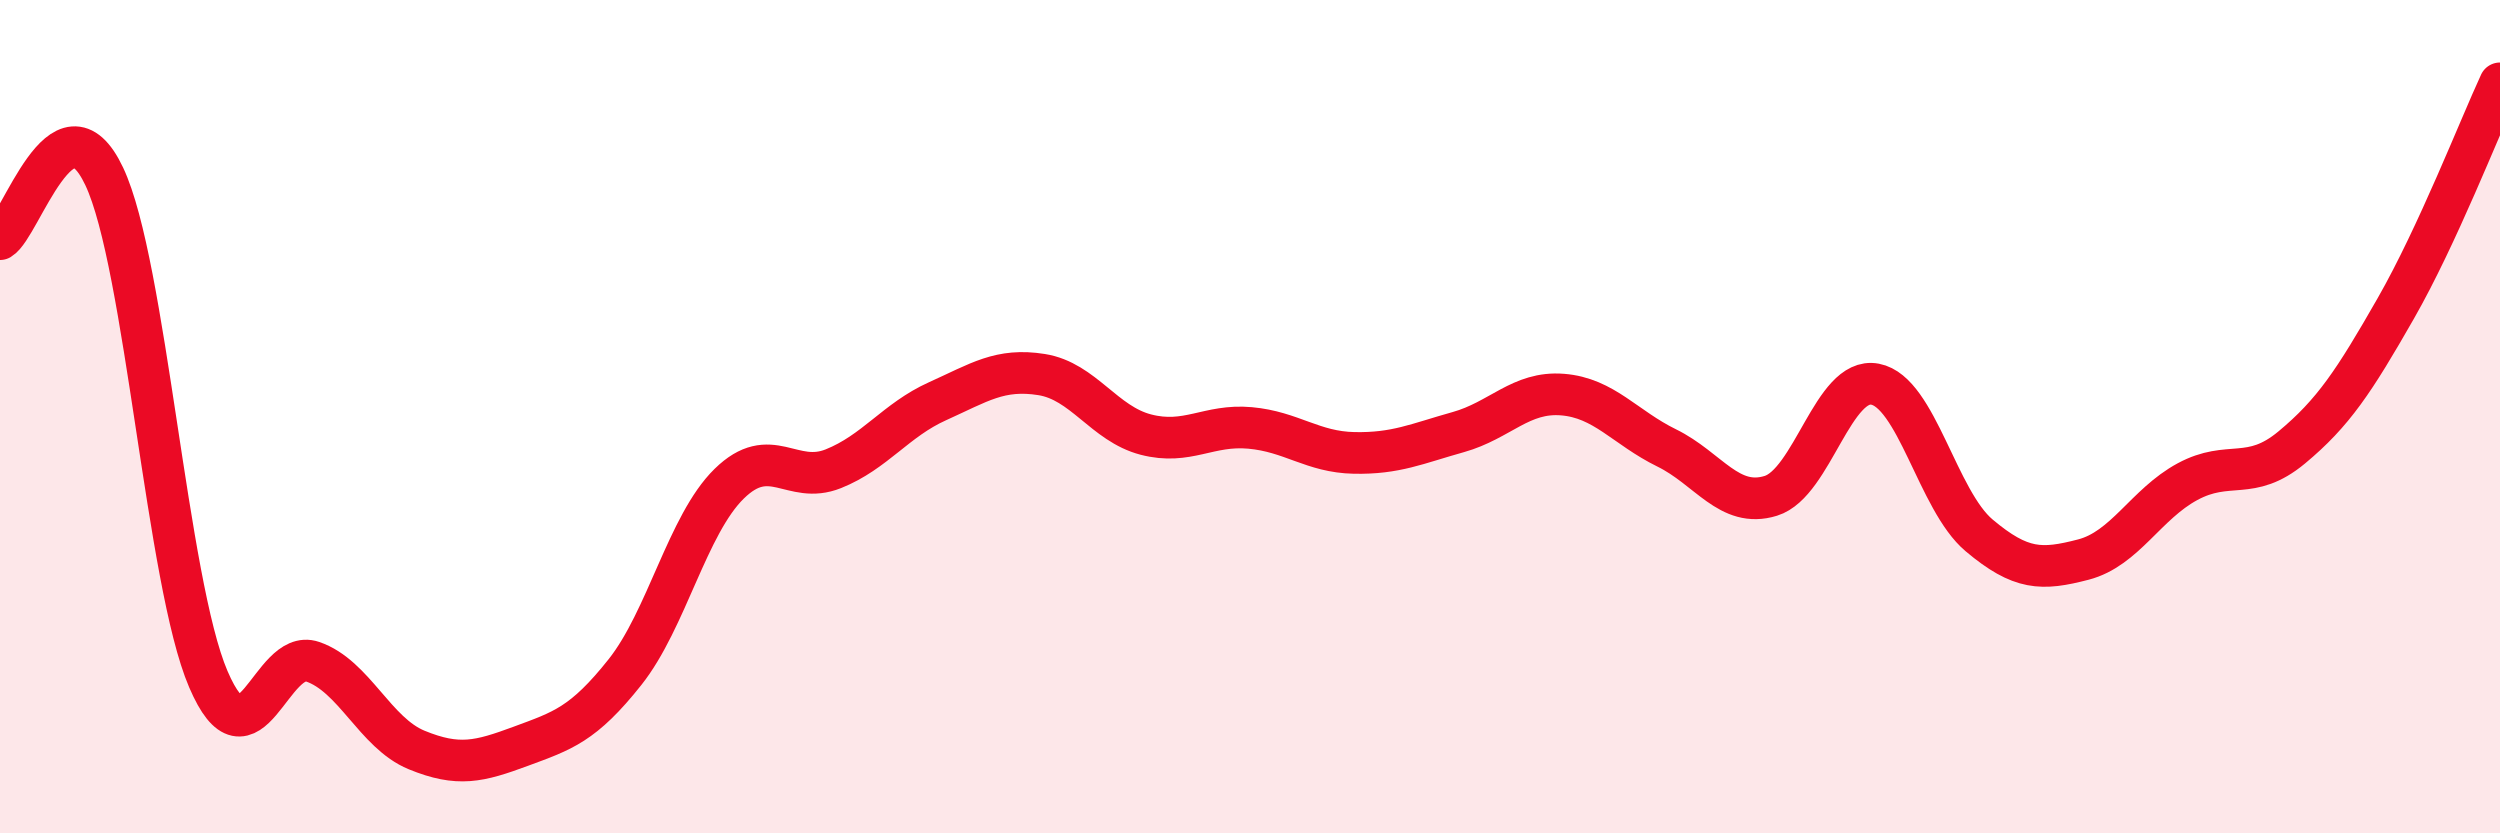
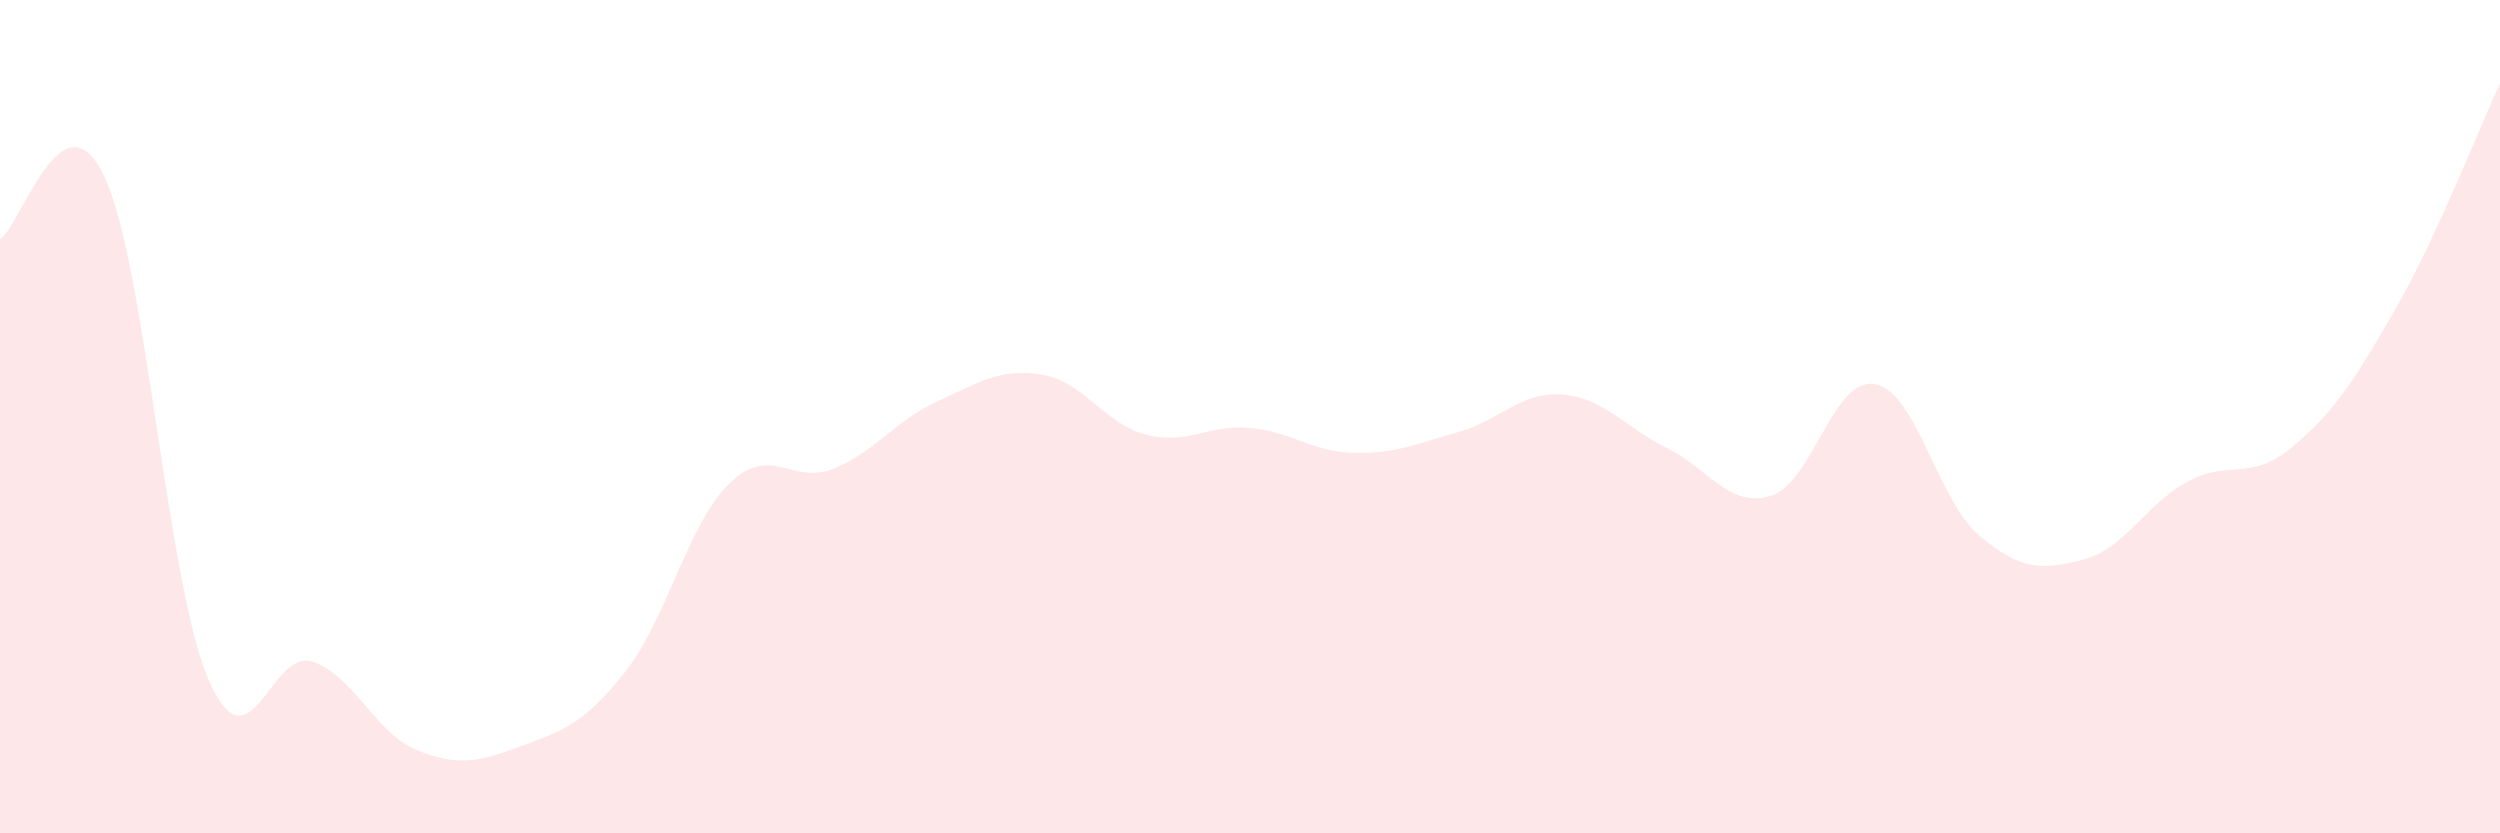
<svg xmlns="http://www.w3.org/2000/svg" width="60" height="20" viewBox="0 0 60 20">
  <path d="M 0,5.74 C 0.5,5.44 1.5,2.12 2.5,4.23 C 3.5,6.34 4,13.97 5,16.3 C 6,18.63 6.5,15.54 7.5,15.88 C 8.5,16.22 9,17.59 10,18 C 11,18.41 11.5,18.28 12.5,17.91 C 13.5,17.54 14,17.39 15,16.13 C 16,14.87 16.5,12.59 17.5,11.61 C 18.5,10.63 19,11.65 20,11.25 C 21,10.85 21.5,10.08 22.5,9.63 C 23.5,9.18 24,8.83 25,8.99 C 26,9.15 26.5,10.17 27.5,10.43 C 28.5,10.69 29,10.18 30,10.27 C 31,10.36 31.5,10.85 32.5,10.87 C 33.5,10.89 34,10.65 35,10.37 C 36,10.09 36.5,9.39 37.5,9.47 C 38.5,9.55 39,10.26 40,10.75 C 41,11.24 41.5,12.21 42.5,11.9 C 43.5,11.59 44,9.03 45,9.22 C 46,9.41 46.5,12.01 47.5,12.85 C 48.5,13.69 49,13.69 50,13.43 C 51,13.17 51.5,12.1 52.5,11.56 C 53.5,11.02 54,11.57 55,10.74 C 56,9.91 56.5,9.15 57.5,7.4 C 58.5,5.65 59.5,3.08 60,2L60 20L0 20Z" fill="#EB0A25" opacity="0.1" stroke-linecap="round" stroke-linejoin="round" />
-   <path d="M 0,5.74 C 0.5,5.44 1.5,2.12 2.5,4.23 C 3.5,6.34 4,13.97 5,16.3 C 6,18.63 6.5,15.54 7.5,15.88 C 8.5,16.22 9,17.59 10,18 C 11,18.41 11.5,18.28 12.5,17.91 C 13.5,17.54 14,17.39 15,16.13 C 16,14.87 16.5,12.59 17.5,11.61 C 18.5,10.63 19,11.65 20,11.25 C 21,10.85 21.5,10.08 22.5,9.63 C 23.5,9.18 24,8.83 25,8.99 C 26,9.15 26.5,10.17 27.5,10.43 C 28.5,10.69 29,10.18 30,10.27 C 31,10.36 31.5,10.85 32.5,10.87 C 33.5,10.89 34,10.65 35,10.37 C 36,10.09 36.5,9.39 37.5,9.47 C 38.5,9.55 39,10.26 40,10.75 C 41,11.24 41.5,12.21 42.5,11.9 C 43.5,11.59 44,9.03 45,9.22 C 46,9.41 46.5,12.01 47.5,12.85 C 48.5,13.69 49,13.69 50,13.43 C 51,13.17 51.5,12.1 52.5,11.56 C 53.5,11.02 54,11.57 55,10.74 C 56,9.91 56.5,9.15 57.5,7.4 C 58.5,5.65 59.5,3.08 60,2" stroke="#EB0A25" stroke-width="1" fill="none" stroke-linecap="round" stroke-linejoin="round" />
</svg>